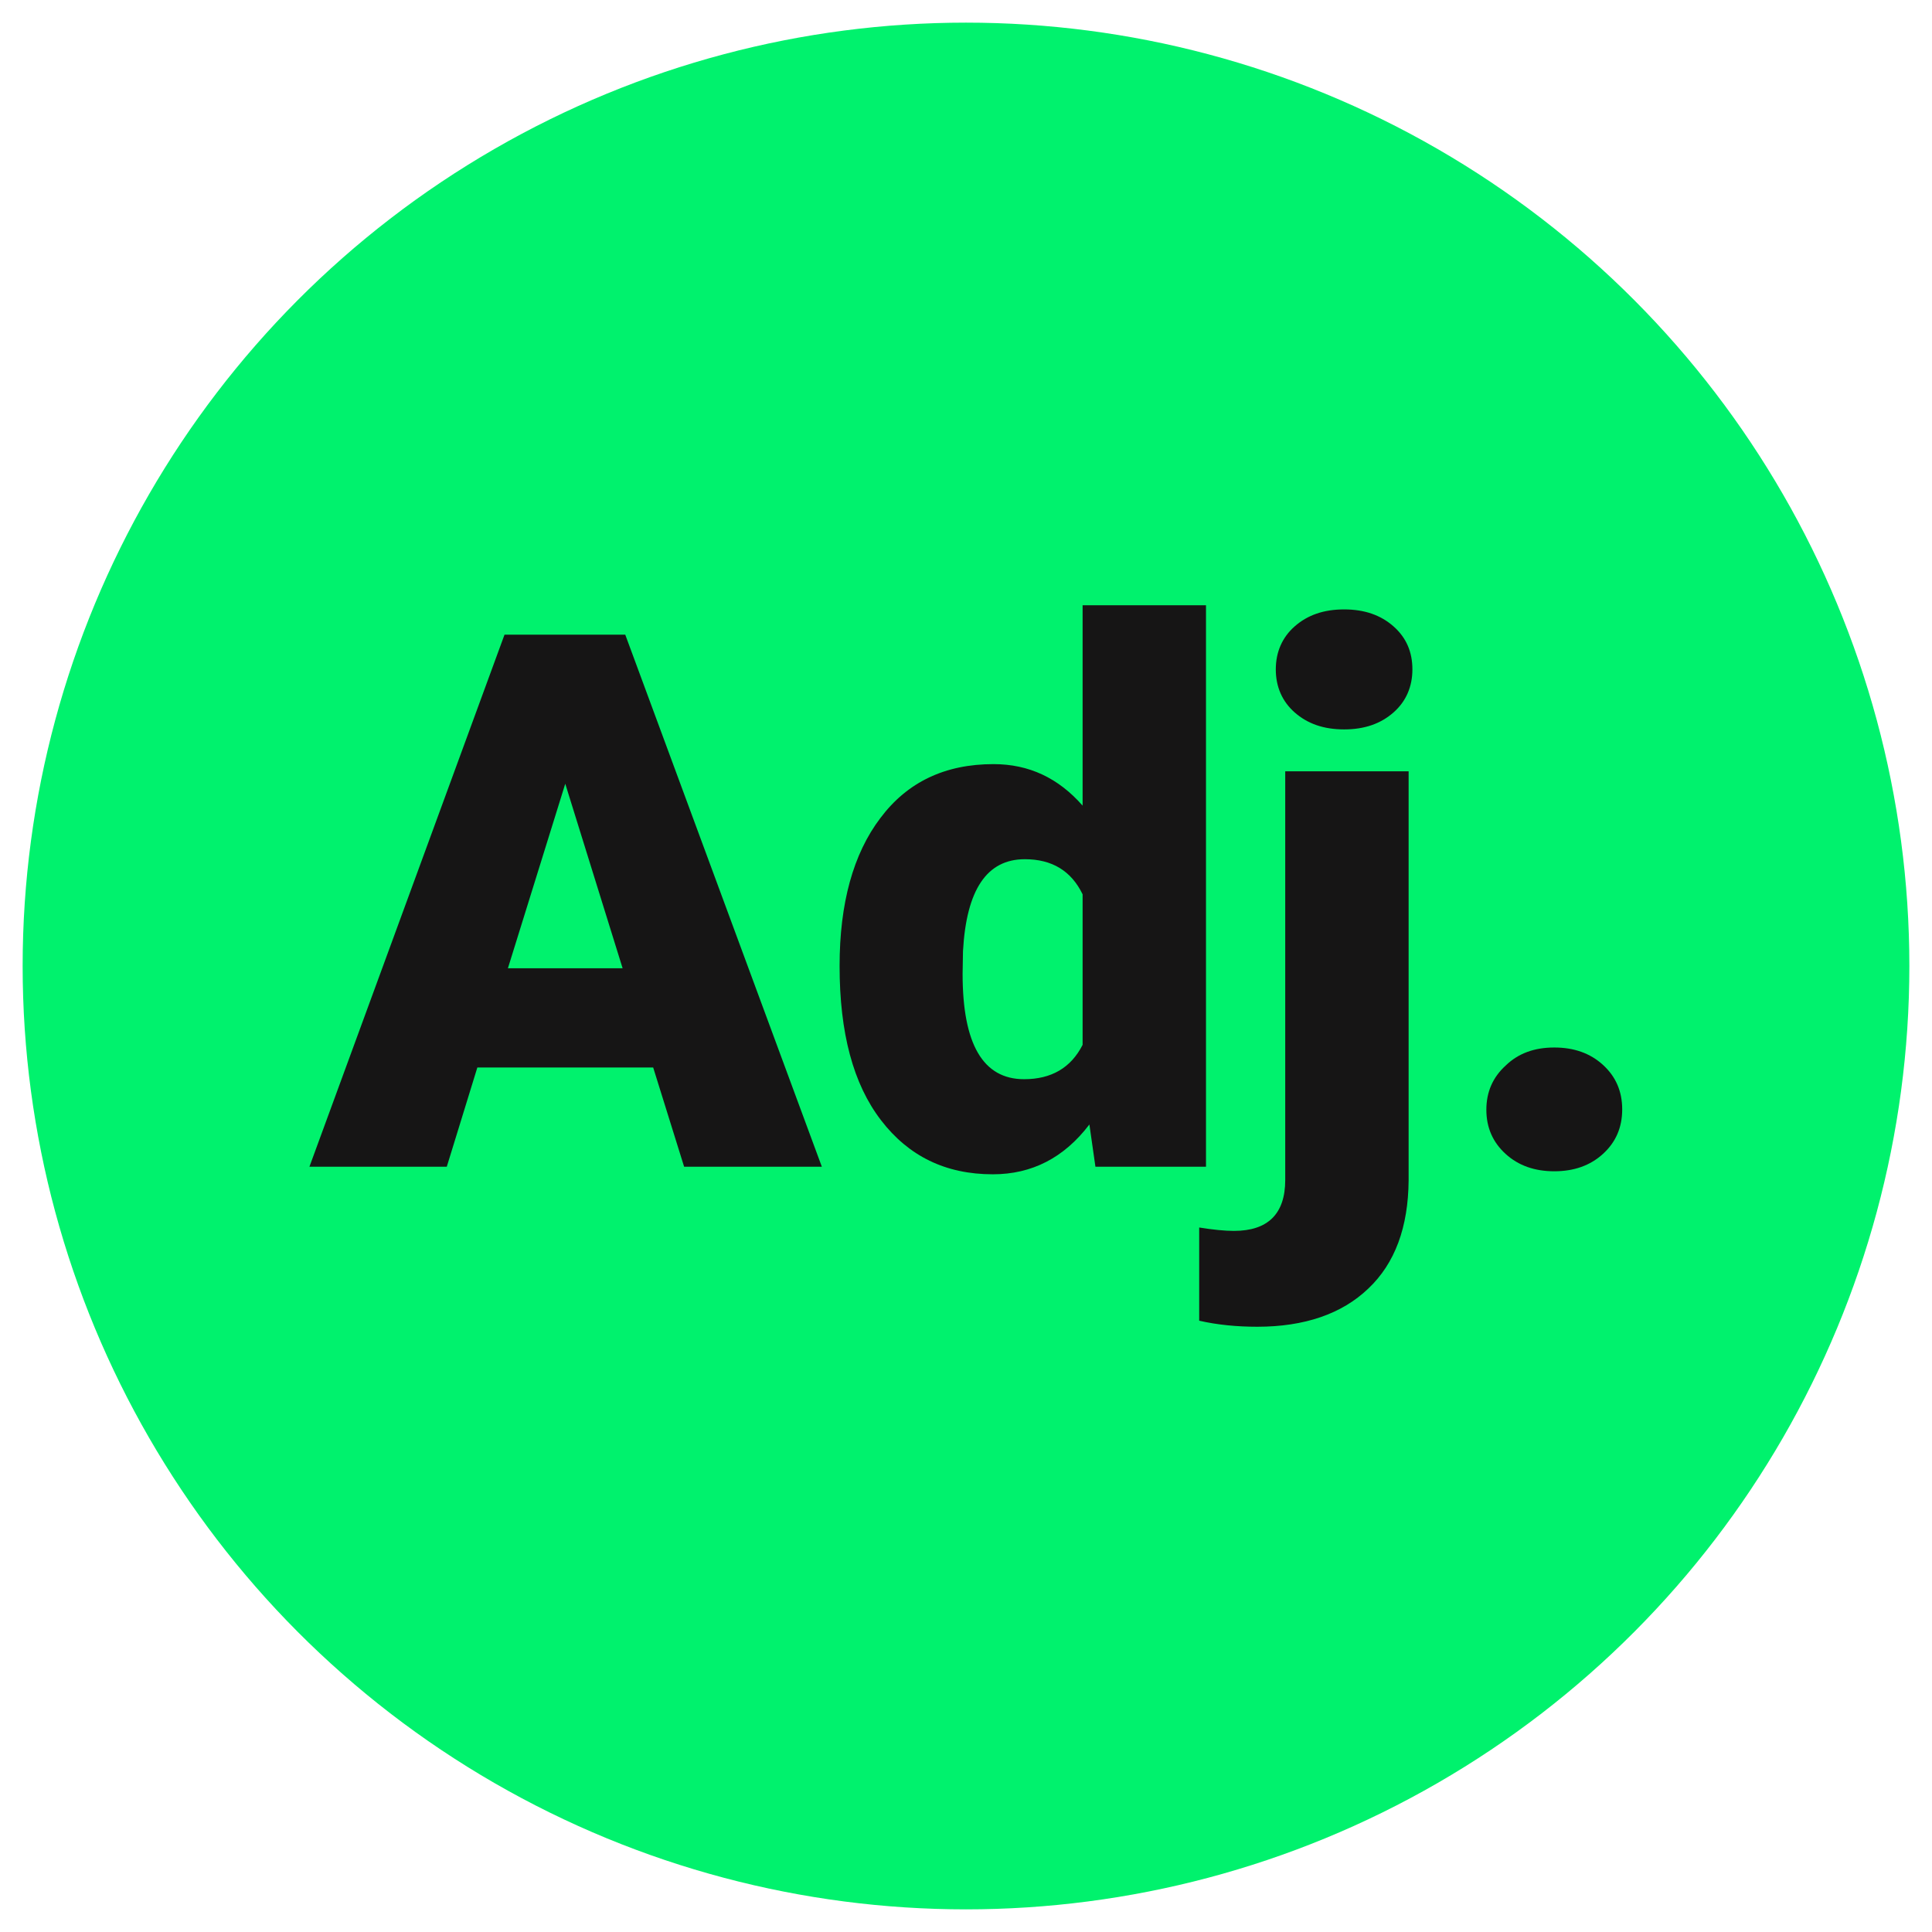
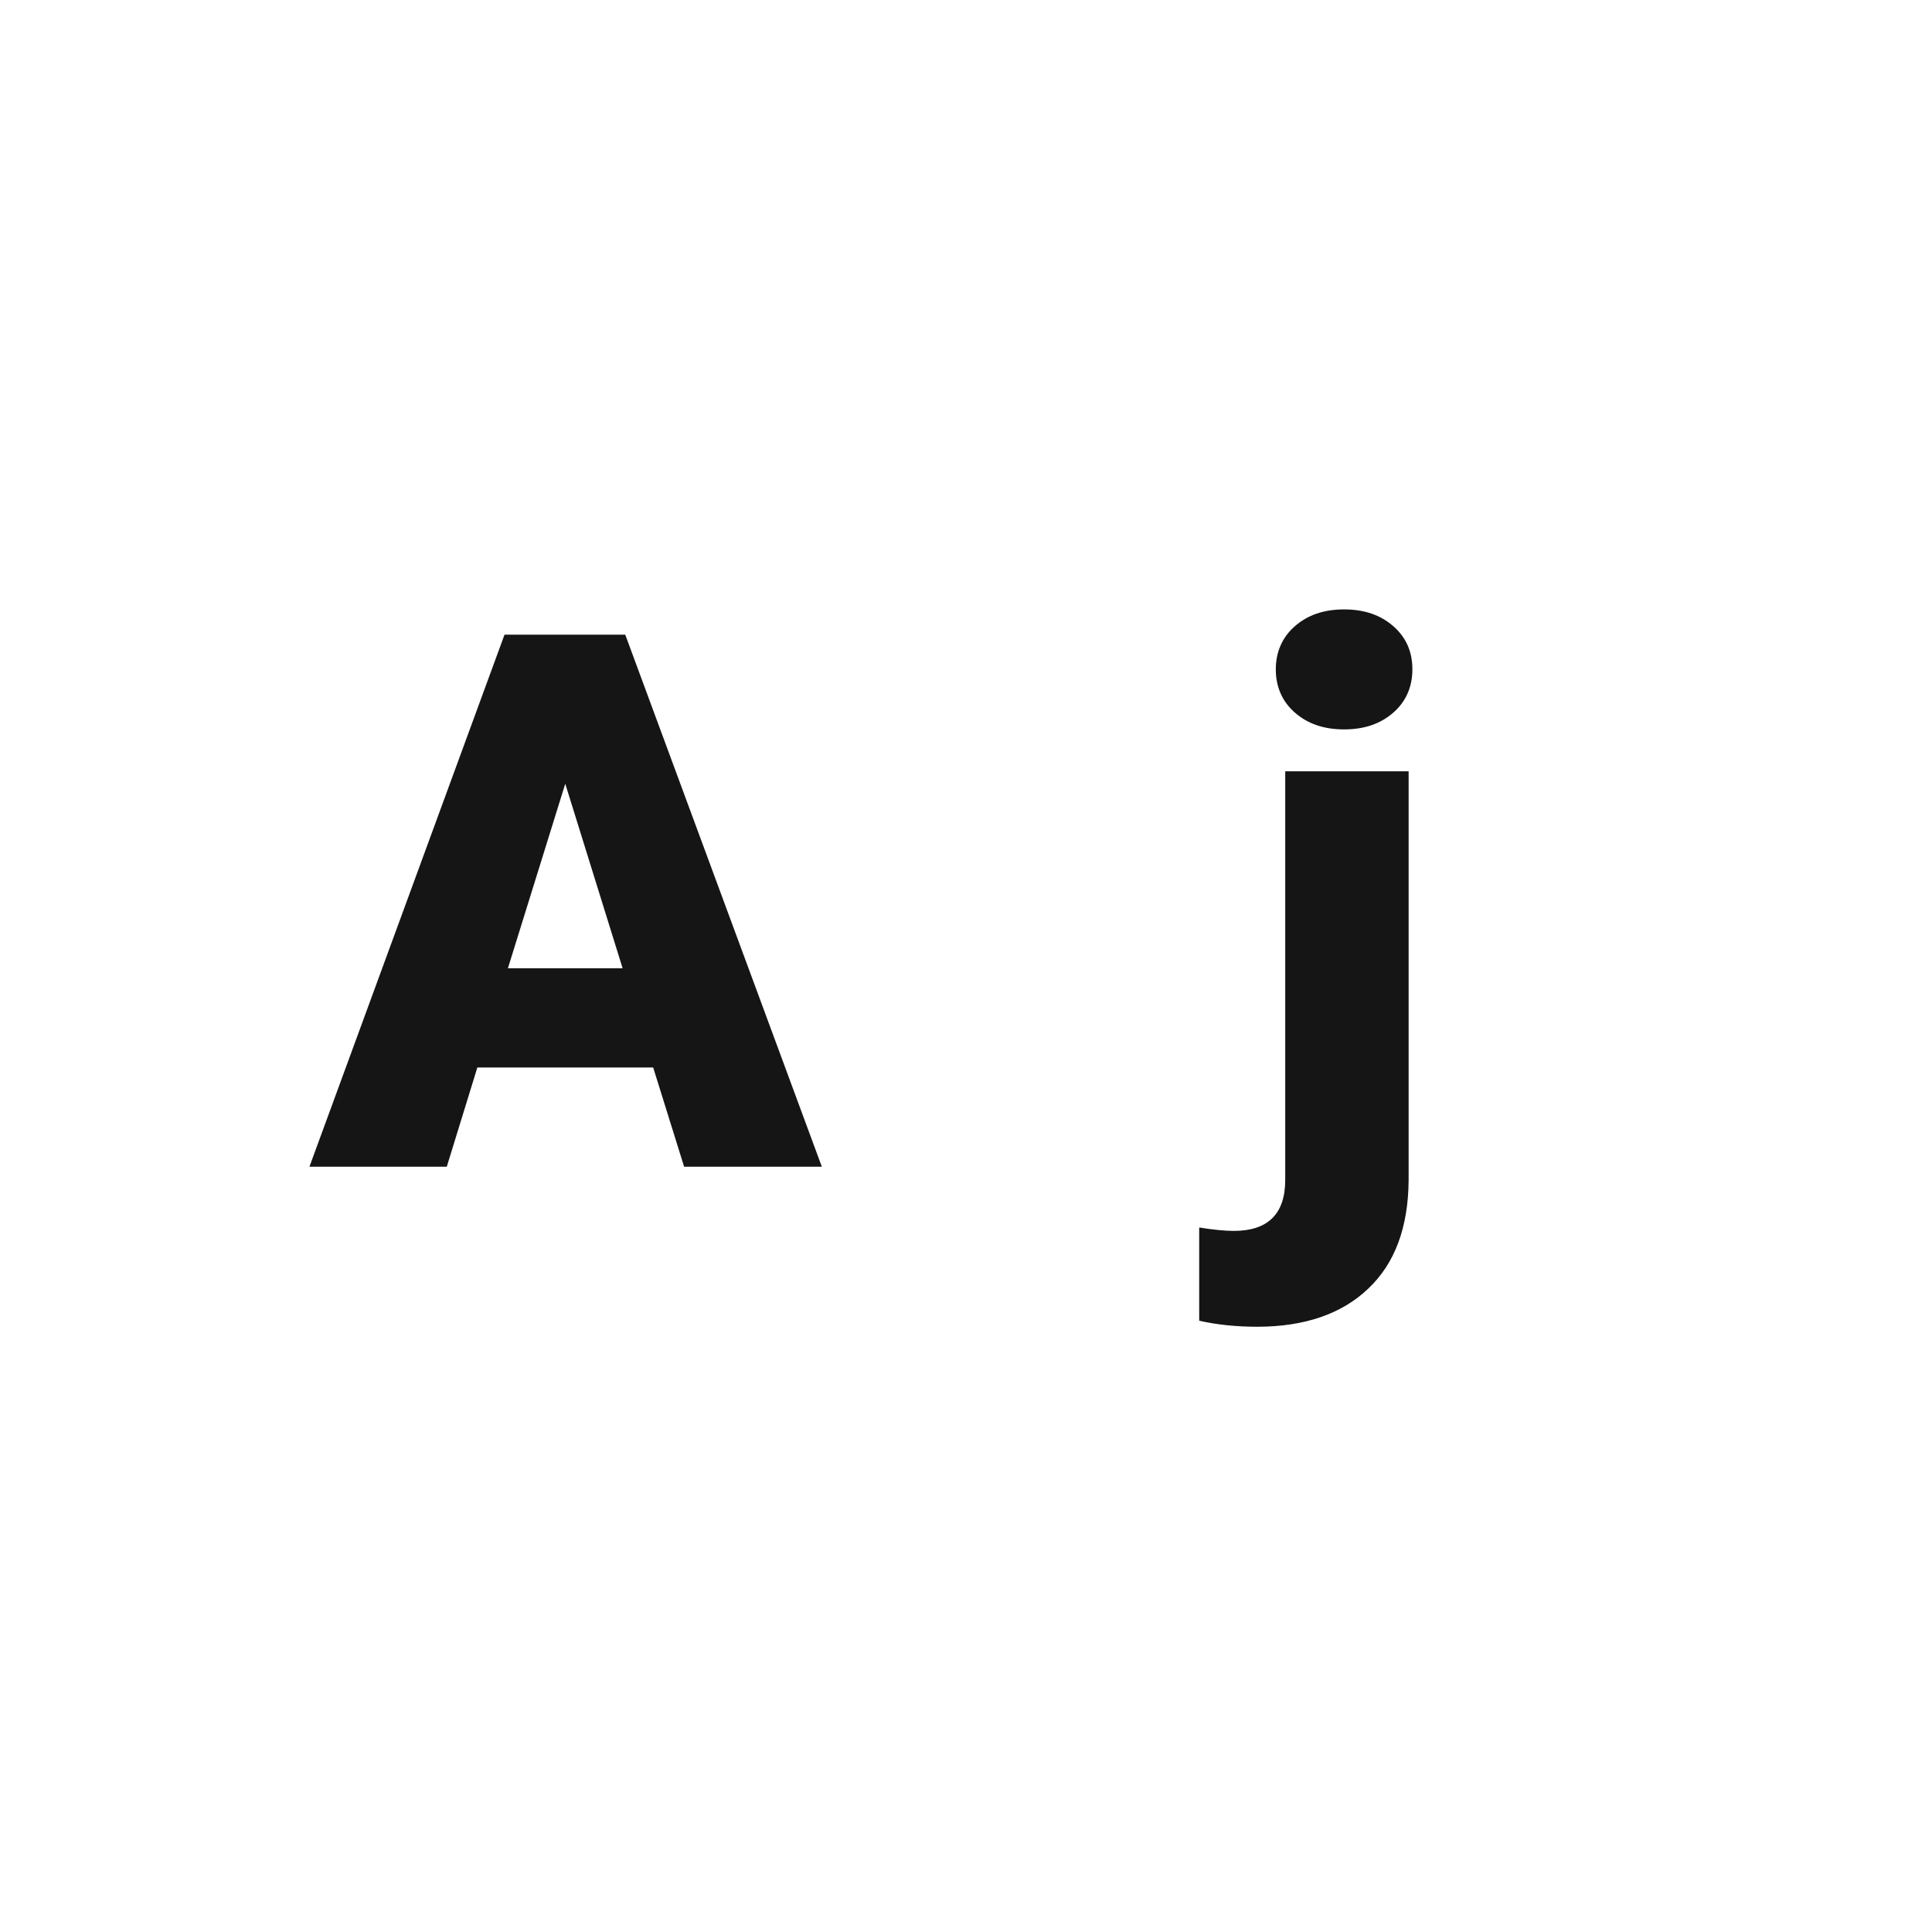
<svg xmlns="http://www.w3.org/2000/svg" width="512" height="512" version="1.1" xml:space="preserve">
  <g>
    <title>Layer 1</title>
    <g id="XMLID_131_">
-       <circle id="XMLID_344_" class="st0" cx="256" cy="256" r="250" fill="#00F26D" />
      <g id="XMLID_244_">
        <path id="XMLID_341_" class="st1" d="m173.1,282.9l-46.6,0l-8.1,26.3l-36.4,0l51.7,-141l32,0l52.1,141l-36.5,0l-8.2,-26.3zm-38.5,-26.3l30.4,0l-15.2,-48.9l-15.2,48.9z" fill="#161515" />
-         <path id="XMLID_336_" class="st1" d="m222.5,256c0,-16.6 3.6,-29.7 10.8,-39.2c7.2,-9.6 17.2,-14.3 30,-14.3c9.4,0 17.2,3.7 23.6,11l0,-53.1l32.7,0l0,148.8l-29.3,0l-1.6,-11.2c-6.7,8.8 -15.2,13.2 -25.6,13.2c-12.5,0 -22.3,-4.8 -29.6,-14.3c-7.4,-9.6 -11,-23.2 -11,-40.9zm32.6,2.1c0,18.6 5.4,27.9 16.3,27.9c7.2,0 12.4,-3 15.5,-9.1l0,-39.9c-3,-6.2 -8.1,-9.3 -15.3,-9.3c-10.1,0 -15.5,8.1 -16.4,24.4l-0.1,6z" fill="#161515" />
        <path id="XMLID_282_" class="st1" d="m373.3,204.4l0,108.4c-0.1,12.4 -3.6,22 -10.7,28.7c-7,6.7 -16.9,10.1 -29.4,10.1c-5.4,0 -10.6,-0.5 -15.4,-1.6l0,-24.7c3.7,0.6 6.8,0.9 9.2,0.9c9,0 13.6,-4.5 13.6,-13.5l0,-108.3l32.7,0zm-35.2,-27c0,-4.6 1.7,-8.5 5,-11.4c3.4,-3 7.7,-4.5 13.1,-4.5c5.4,0 9.7,1.5 13.1,4.5c3.4,3 5,6.8 5,11.4c0,4.6 -1.7,8.5 -5,11.4c-3.4,3 -7.7,4.5 -13.1,4.5c-5.4,0 -9.7,-1.5 -13.1,-4.5c-3.3,-2.9 -5,-6.8 -5,-11.4z" fill="#161515" />
-         <path id="XMLID_245_" class="st1" d="m411.9,277.6c5.2,0 9.5,1.5 12.9,4.6c3.4,3.1 5.1,7 5.1,11.8c0,4.8 -1.7,8.7 -5.1,11.8c-3.4,3.1 -7.7,4.6 -12.9,4.6c-5.2,0 -9.5,-1.5 -12.9,-4.6c-3.4,-3.1 -5.1,-7 -5.1,-11.7c0,-4.7 1.7,-8.6 5.1,-11.7c3.4,-3.3 7.7,-4.8 12.9,-4.8z" fill="#161515" />
      </g>
    </g>
  </g>
</svg>